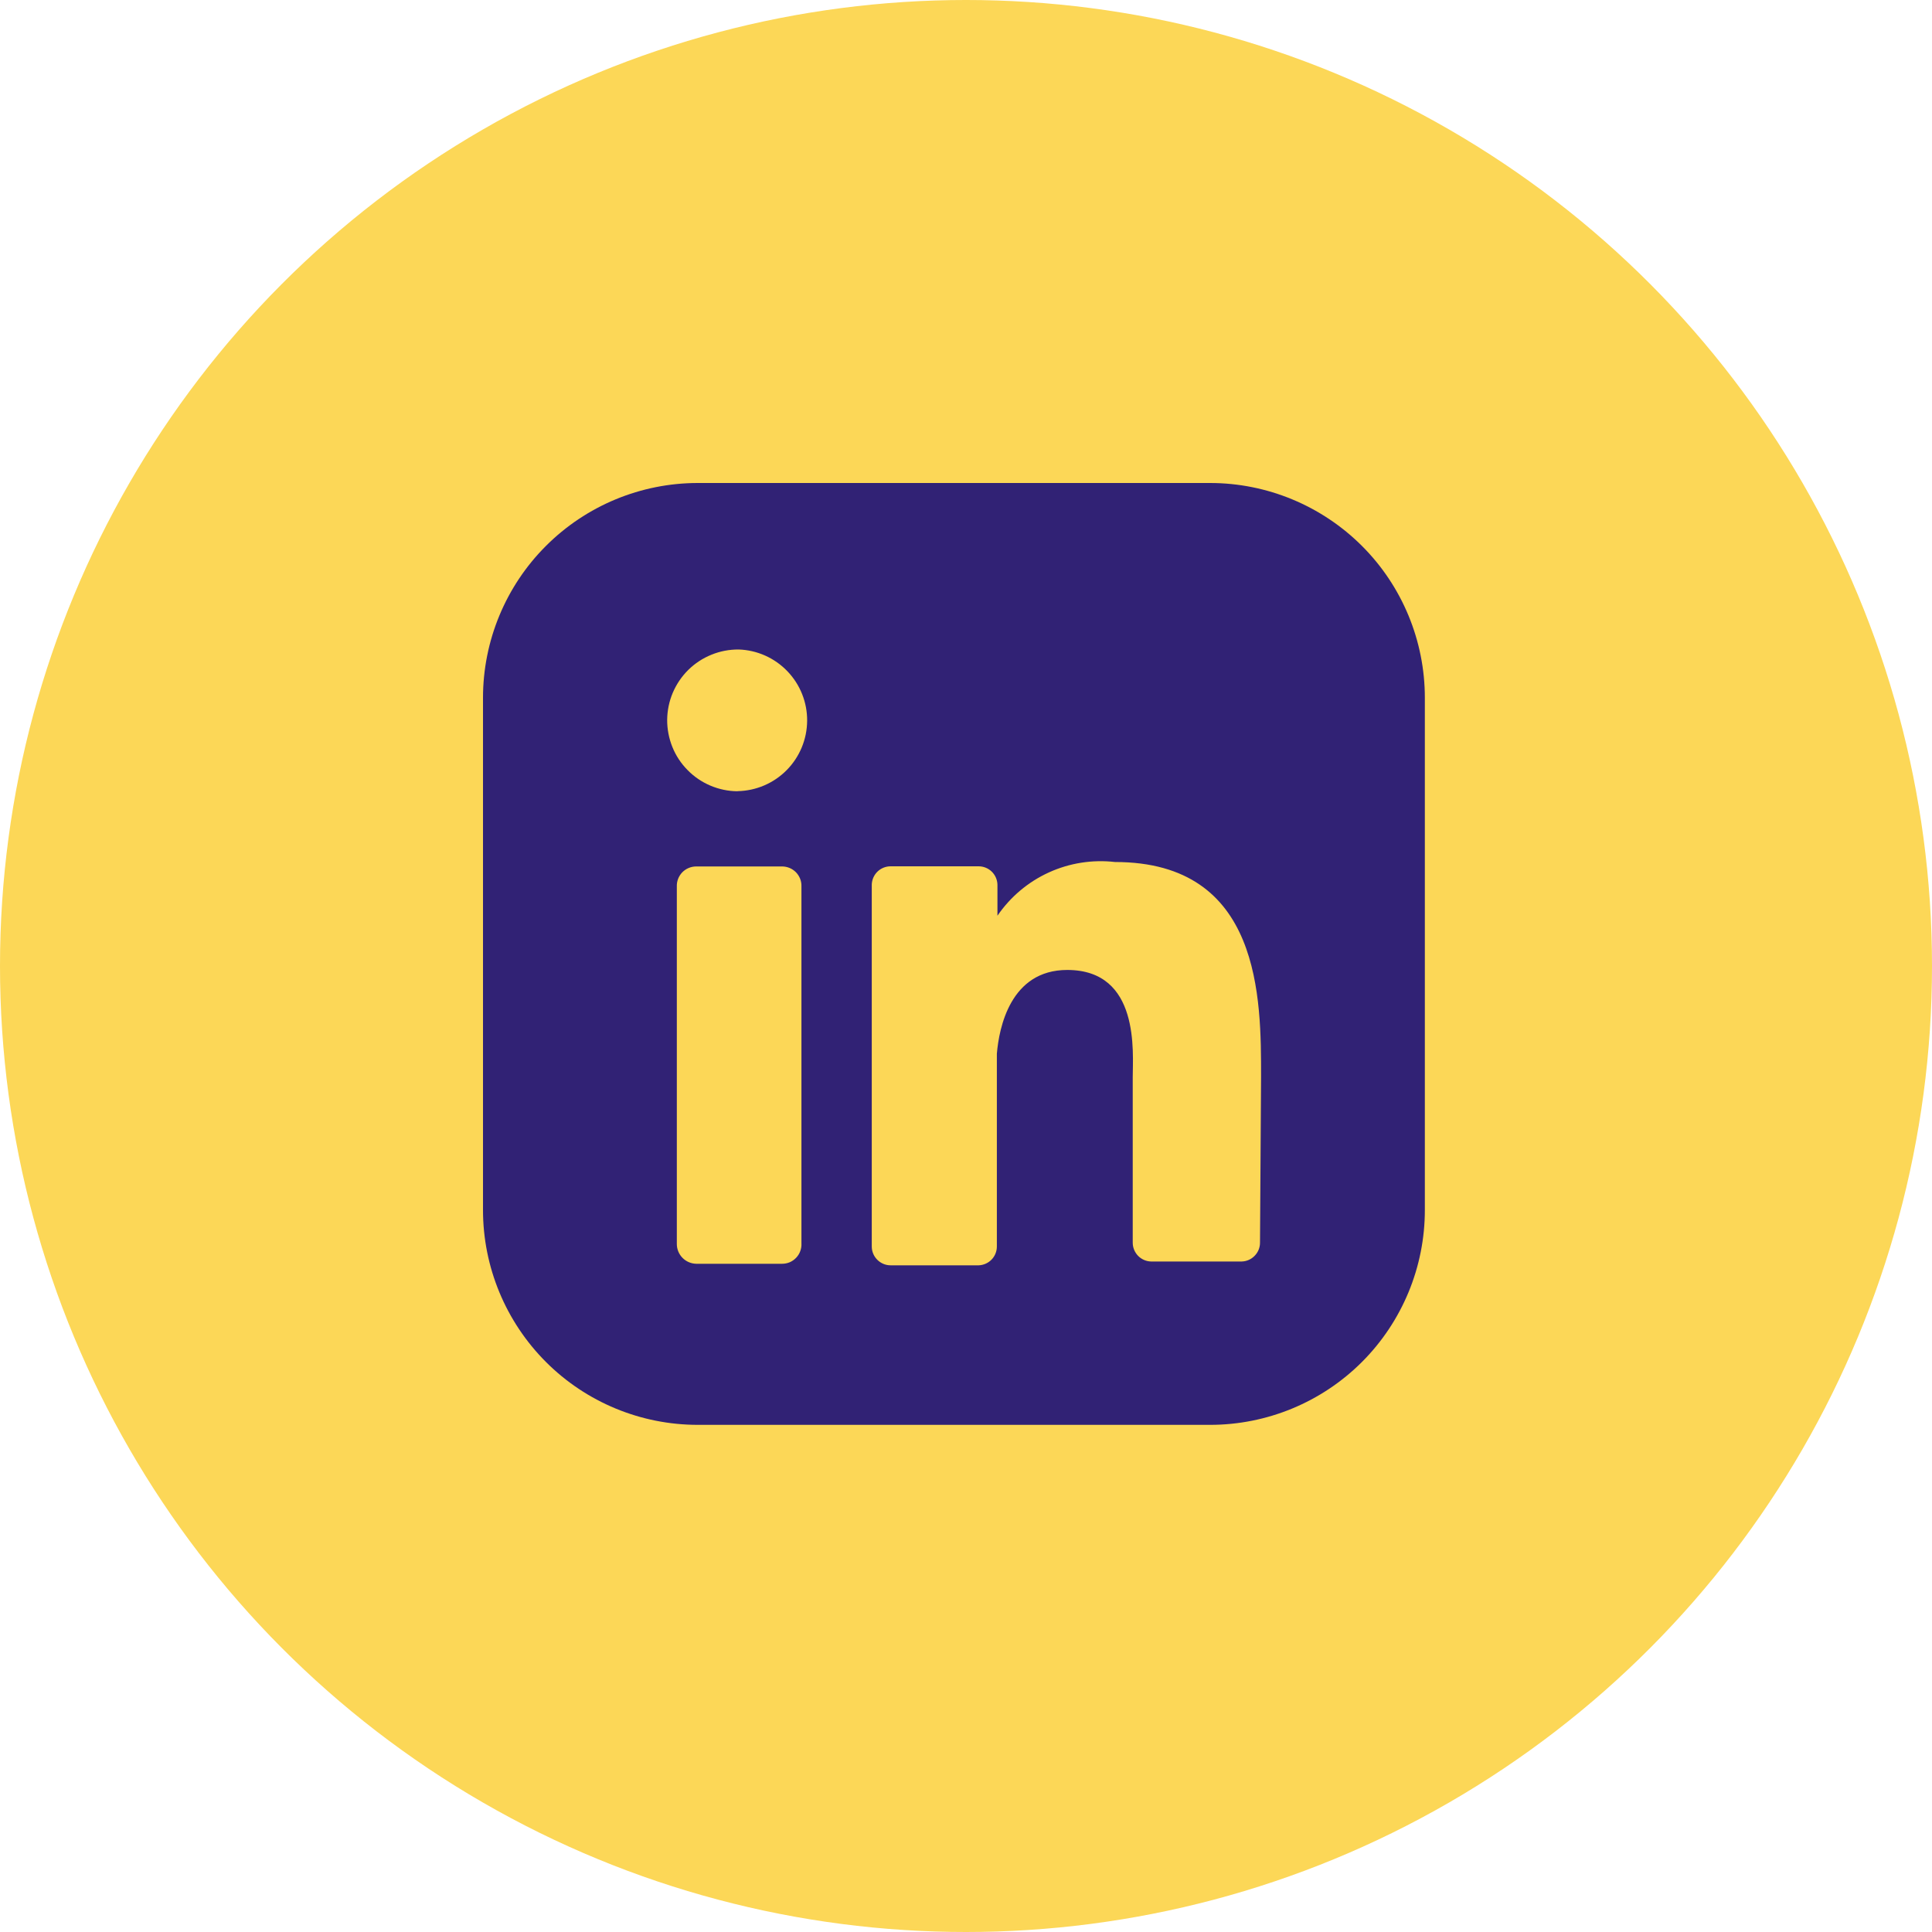
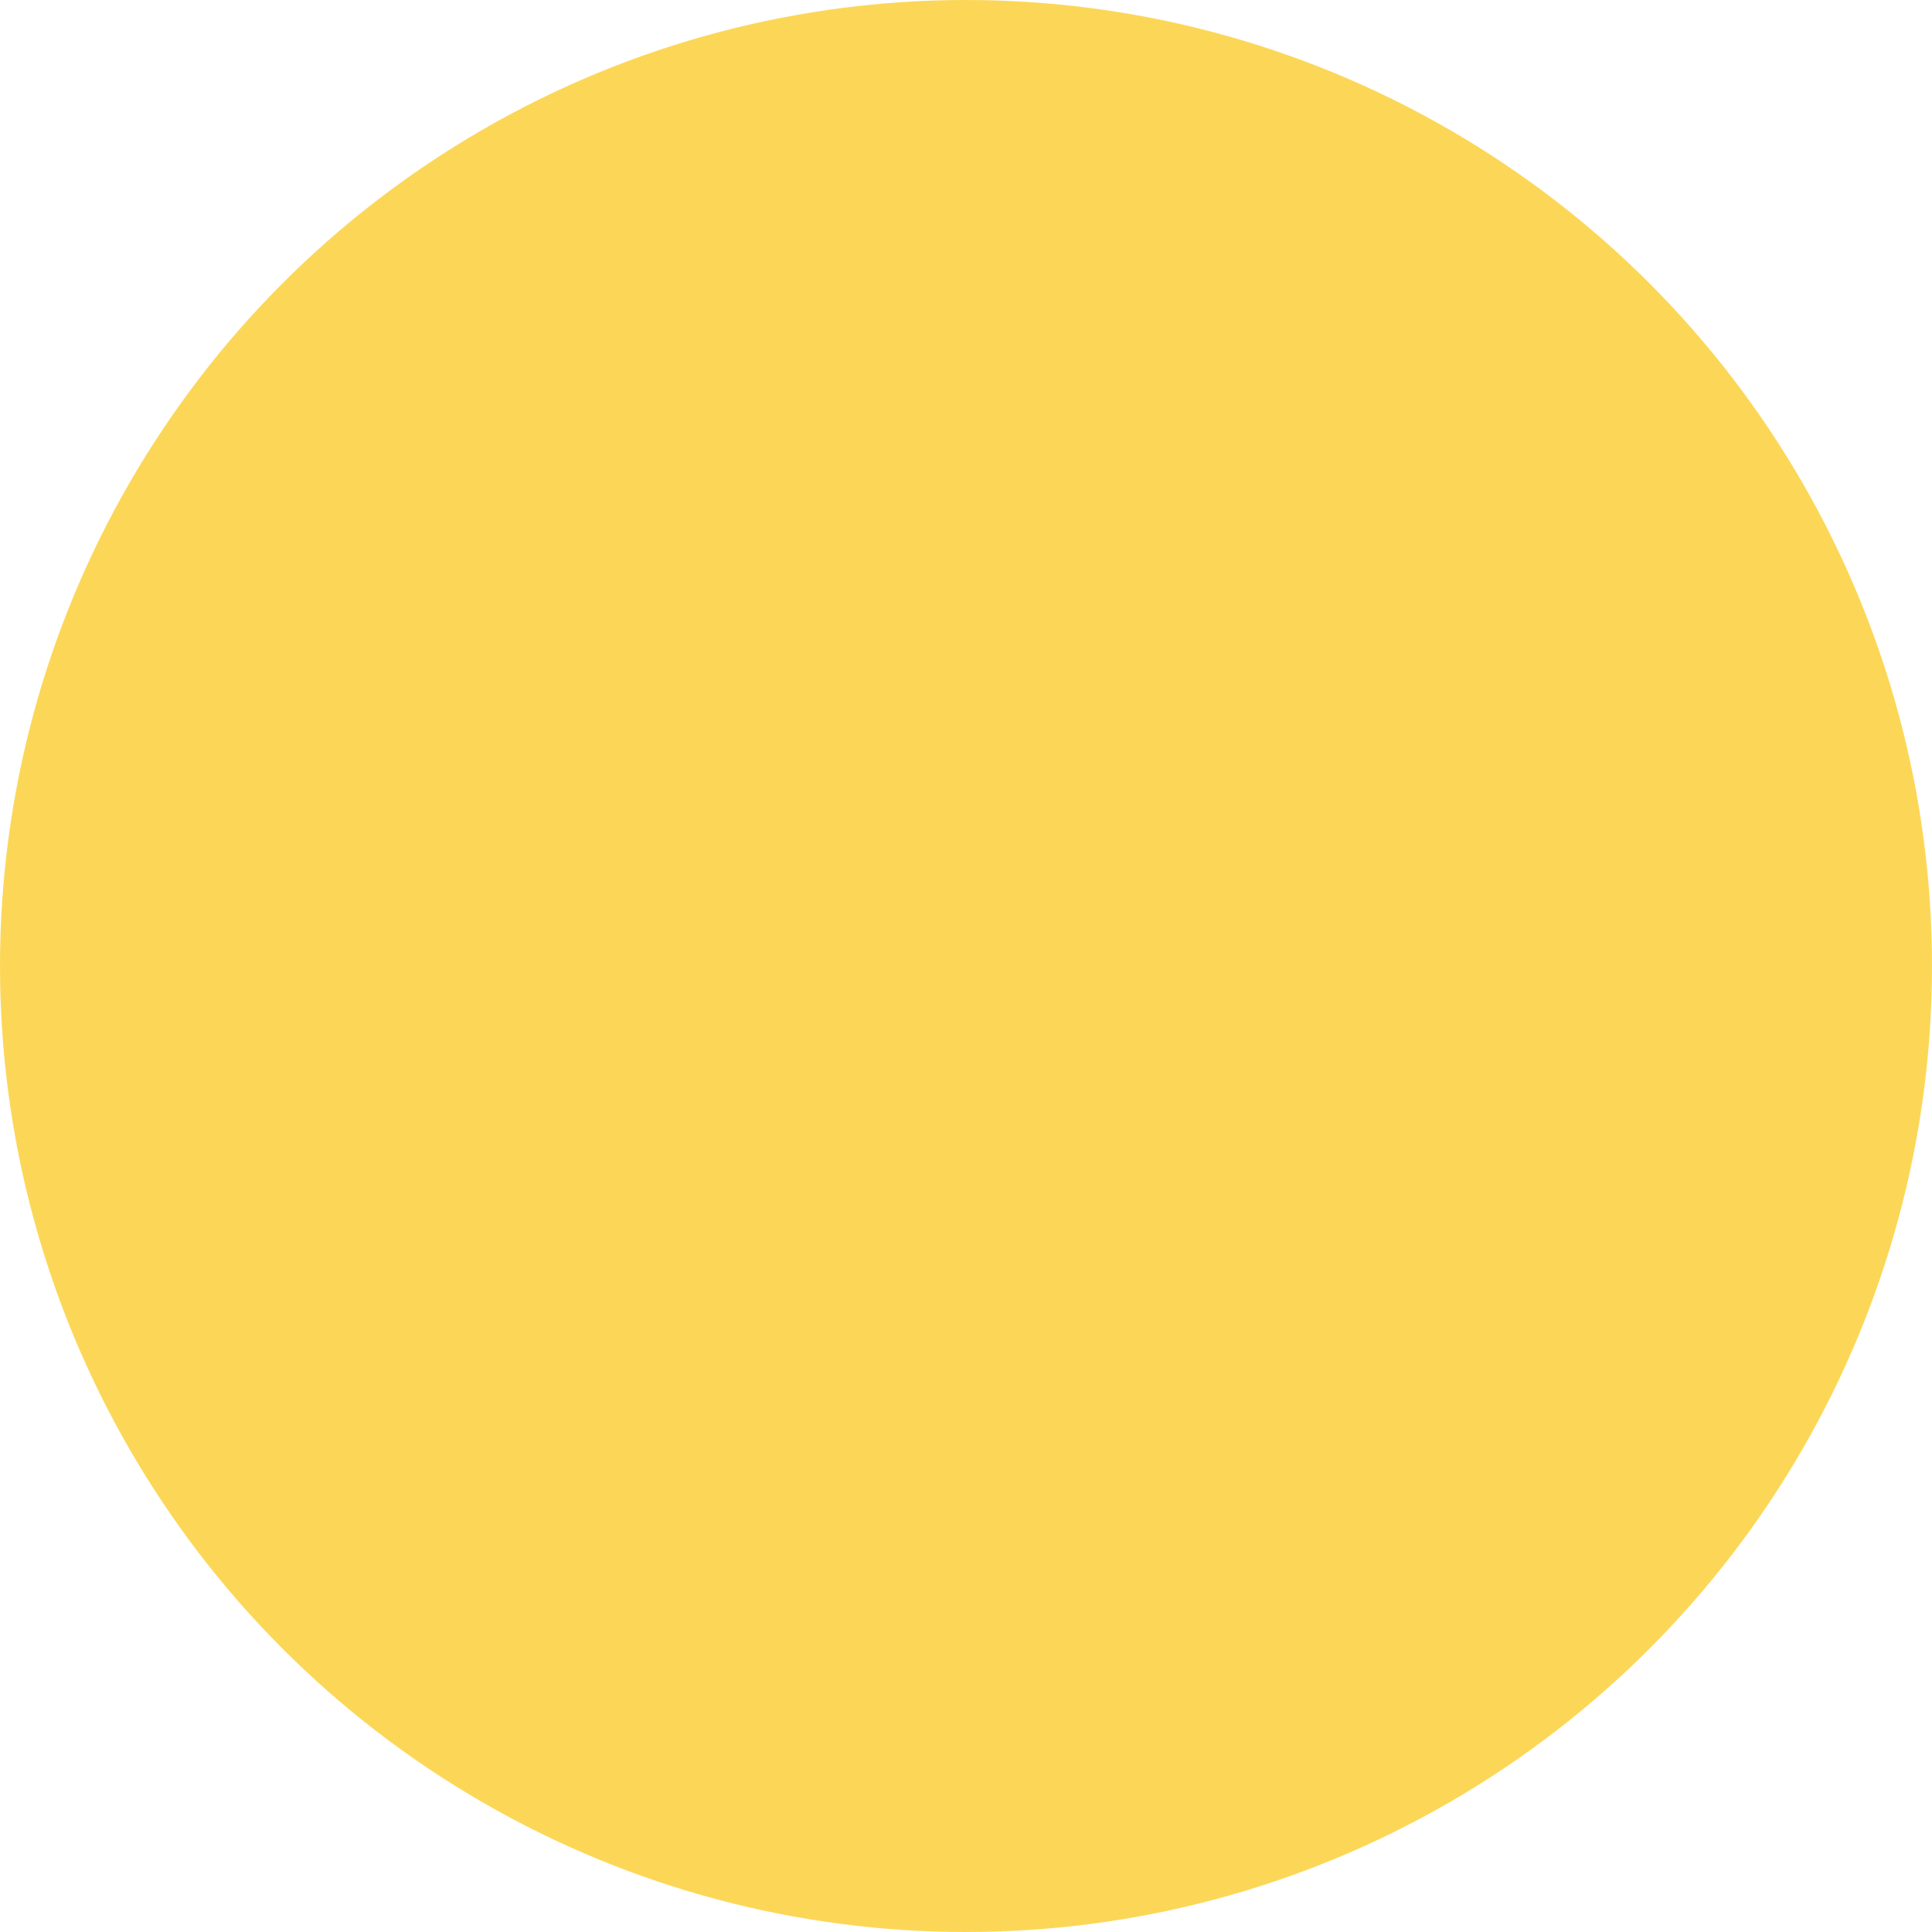
<svg xmlns="http://www.w3.org/2000/svg" width="40" height="40" viewBox="0 0 40 40" fill="none">
  <circle cx="20" cy="20" r="20" fill="#FCD757" />
-   <path d="M25.053 10H14.447C13.268 10 12.136 10.469 11.303 11.303C10.469 12.136 10 13.268 10 14.447V25.053C10 26.232 10.469 27.363 11.303 28.198C12.136 29.032 13.268 29.5 14.447 29.5H25.053C26.232 29.5 27.363 29.032 28.198 28.198C29.032 27.363 29.5 26.232 29.5 25.053V14.447C29.5 13.268 29.032 12.136 28.198 11.303C27.363 10.469 26.232 10 25.053 10ZM16.593 25.742C16.596 25.796 16.588 25.851 16.569 25.902C16.551 25.953 16.522 26 16.484 26.04C16.447 26.079 16.402 26.111 16.352 26.133C16.302 26.154 16.247 26.165 16.193 26.165H14.413C14.306 26.162 14.204 26.118 14.129 26.041C14.054 25.964 14.012 25.86 14.013 25.753V18.35C14.011 18.297 14.021 18.243 14.04 18.194C14.06 18.144 14.089 18.098 14.126 18.06C14.164 18.022 14.208 17.991 14.257 17.971C14.307 17.95 14.36 17.939 14.413 17.939H16.193C16.247 17.939 16.299 17.95 16.349 17.971C16.398 17.991 16.442 18.022 16.48 18.06C16.517 18.098 16.546 18.144 16.566 18.194C16.585 18.243 16.595 18.297 16.593 18.35V25.742ZM15.27 16.382C15.077 16.381 14.887 16.341 14.709 16.266C14.532 16.191 14.371 16.082 14.236 15.944C14.1 15.807 13.993 15.645 13.921 15.466C13.849 15.287 13.812 15.096 13.813 14.903C13.815 14.711 13.854 14.52 13.929 14.343C14.005 14.165 14.114 14.004 14.251 13.869C14.388 13.734 14.551 13.627 14.73 13.555C14.908 13.482 15.099 13.446 15.292 13.447C15.675 13.459 16.037 13.621 16.302 13.897C16.567 14.173 16.714 14.541 16.711 14.924C16.708 15.307 16.556 15.673 16.287 15.945C16.018 16.217 15.653 16.373 15.27 16.38M26.087 25.73C26.087 25.831 26.047 25.928 25.976 26C25.906 26.073 25.81 26.115 25.709 26.118H23.83C23.729 26.115 23.633 26.073 23.562 26C23.492 25.927 23.452 25.83 23.452 25.729V22.305C23.452 21.794 23.608 20.082 22.096 20.082C20.917 20.082 20.684 21.282 20.639 21.816V25.807C20.639 25.908 20.6 26.006 20.529 26.079C20.459 26.151 20.362 26.194 20.261 26.197H18.438C18.335 26.197 18.236 26.155 18.163 26.082C18.09 26.009 18.049 25.91 18.049 25.807V18.314C18.052 18.213 18.095 18.116 18.167 18.046C18.24 17.975 18.338 17.936 18.439 17.936H20.261C20.362 17.936 20.46 17.975 20.533 18.046C20.605 18.116 20.648 18.213 20.651 18.314V18.959C20.917 18.57 21.284 18.26 21.713 18.064C22.142 17.868 22.616 17.793 23.085 17.847C26.12 17.847 26.109 20.682 26.109 22.294L26.087 25.73Z" fill="#312275" />
</svg>